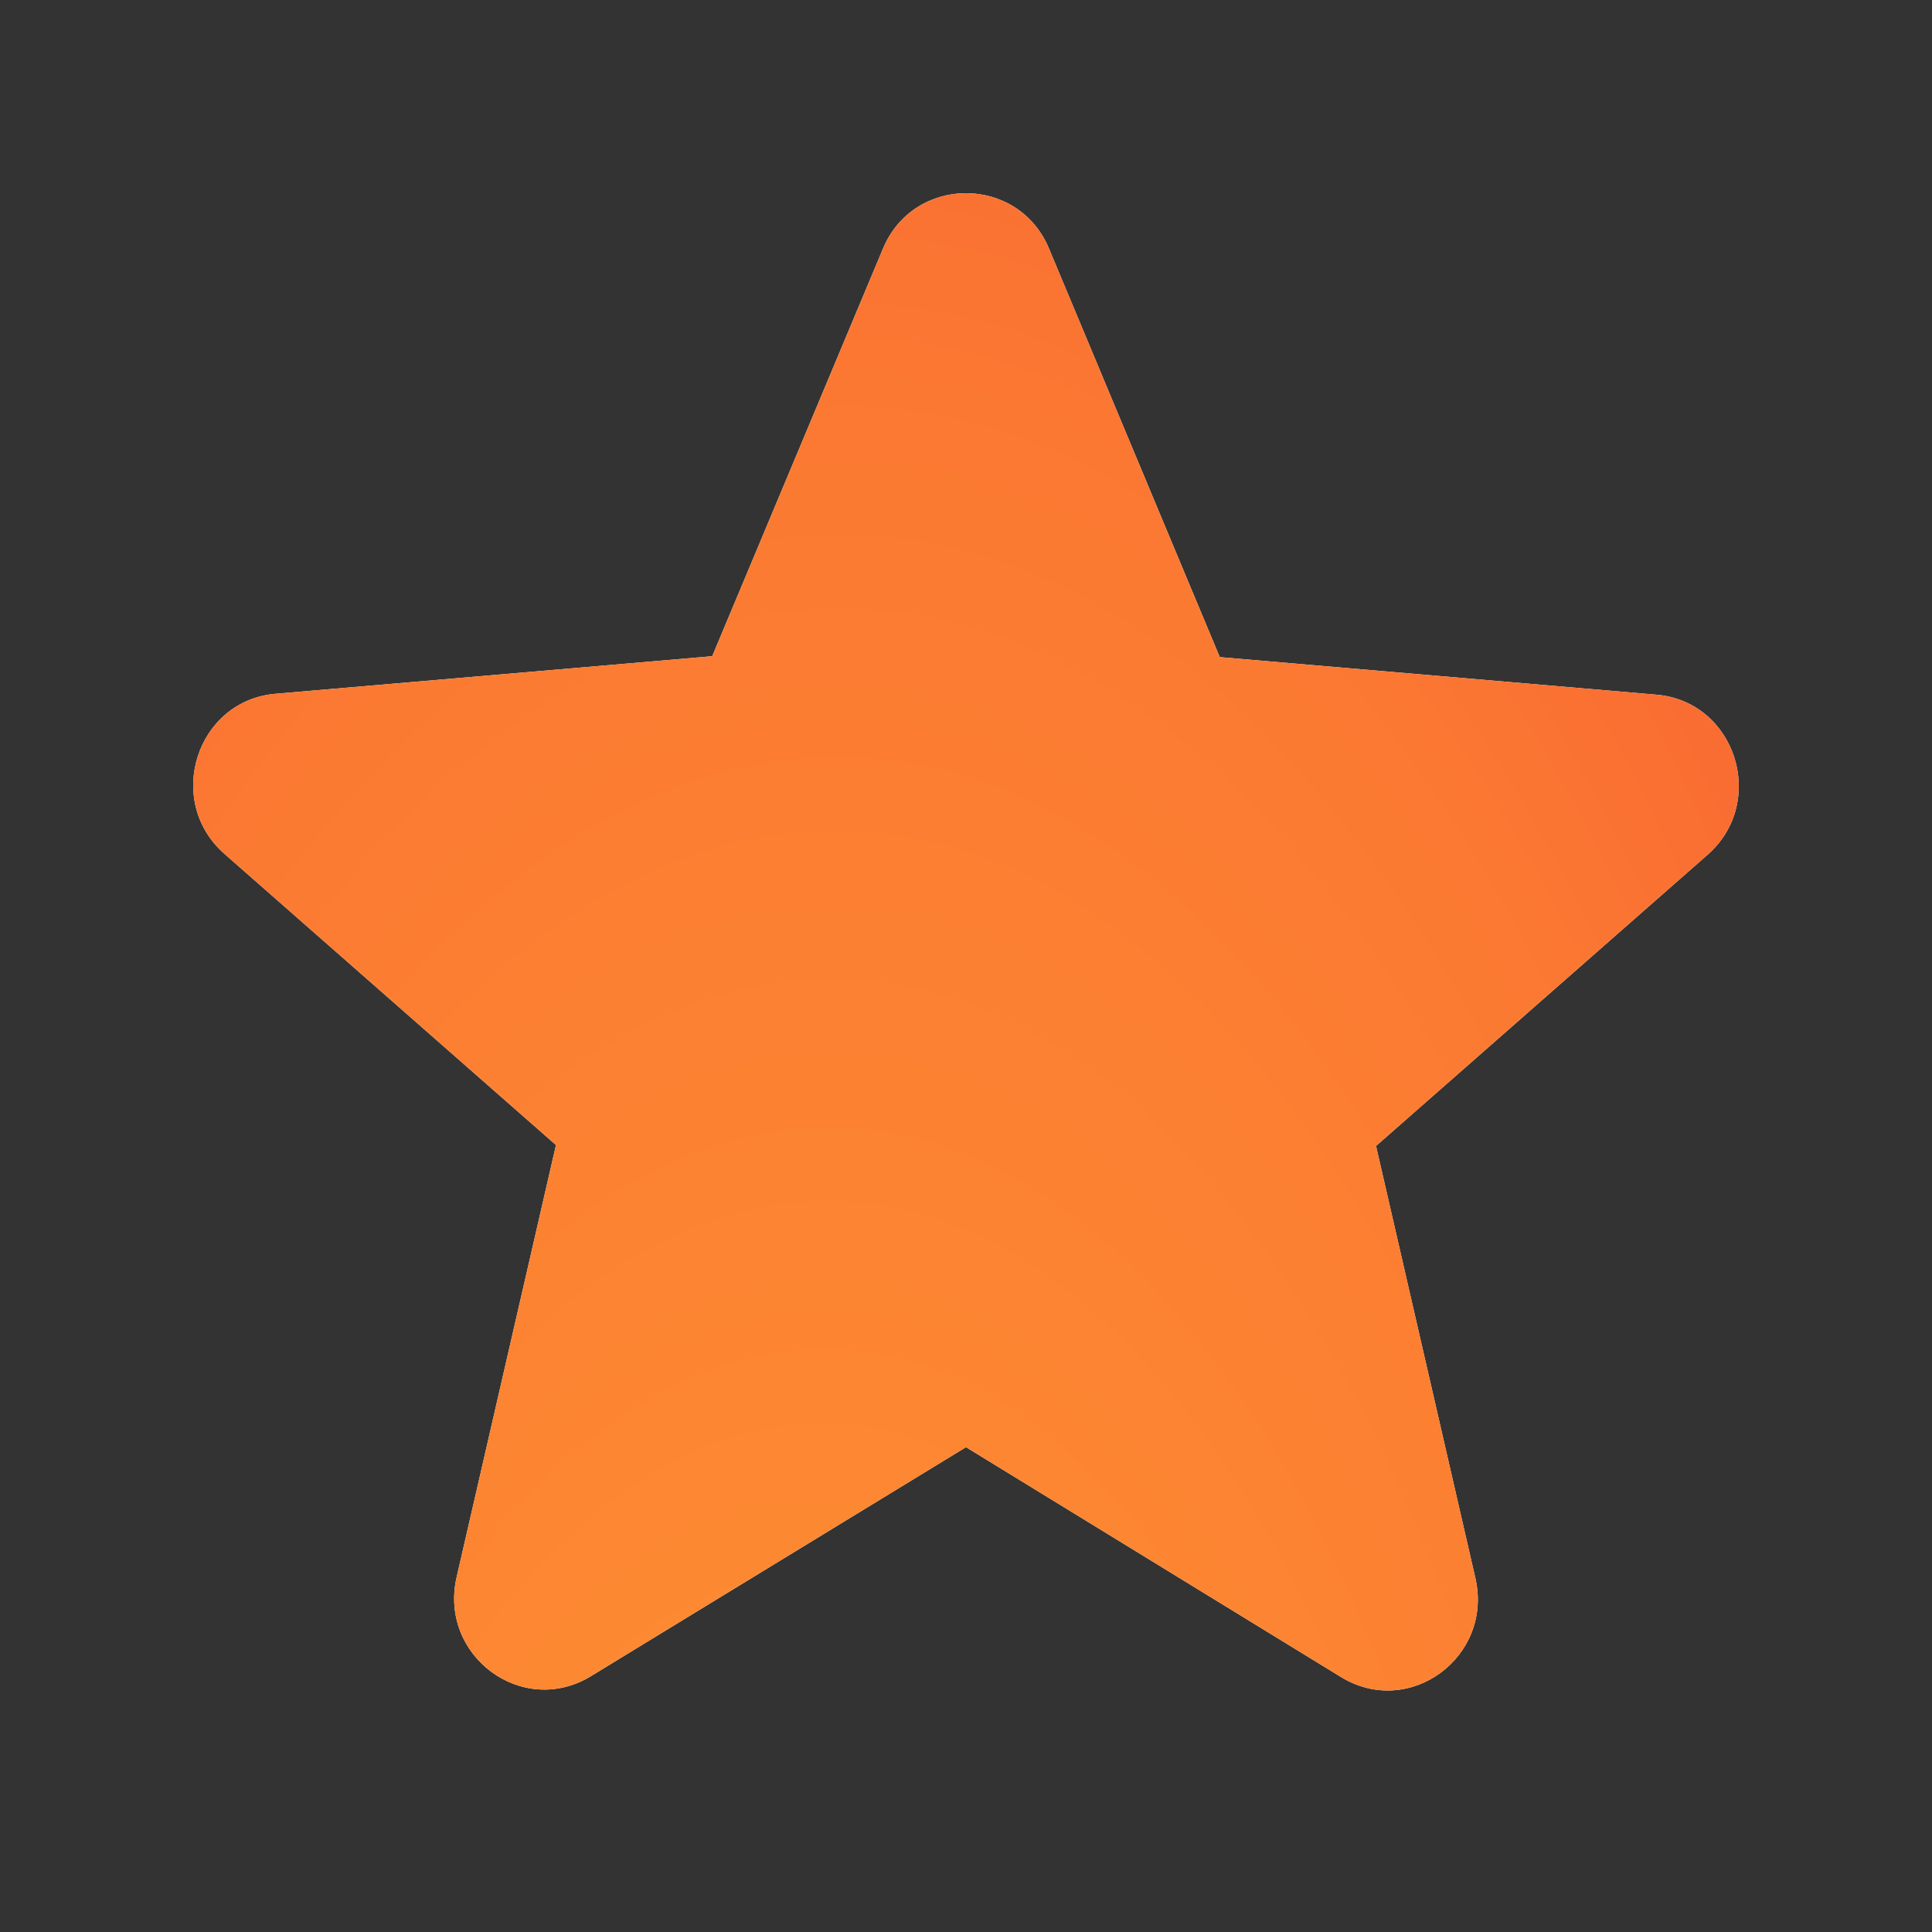
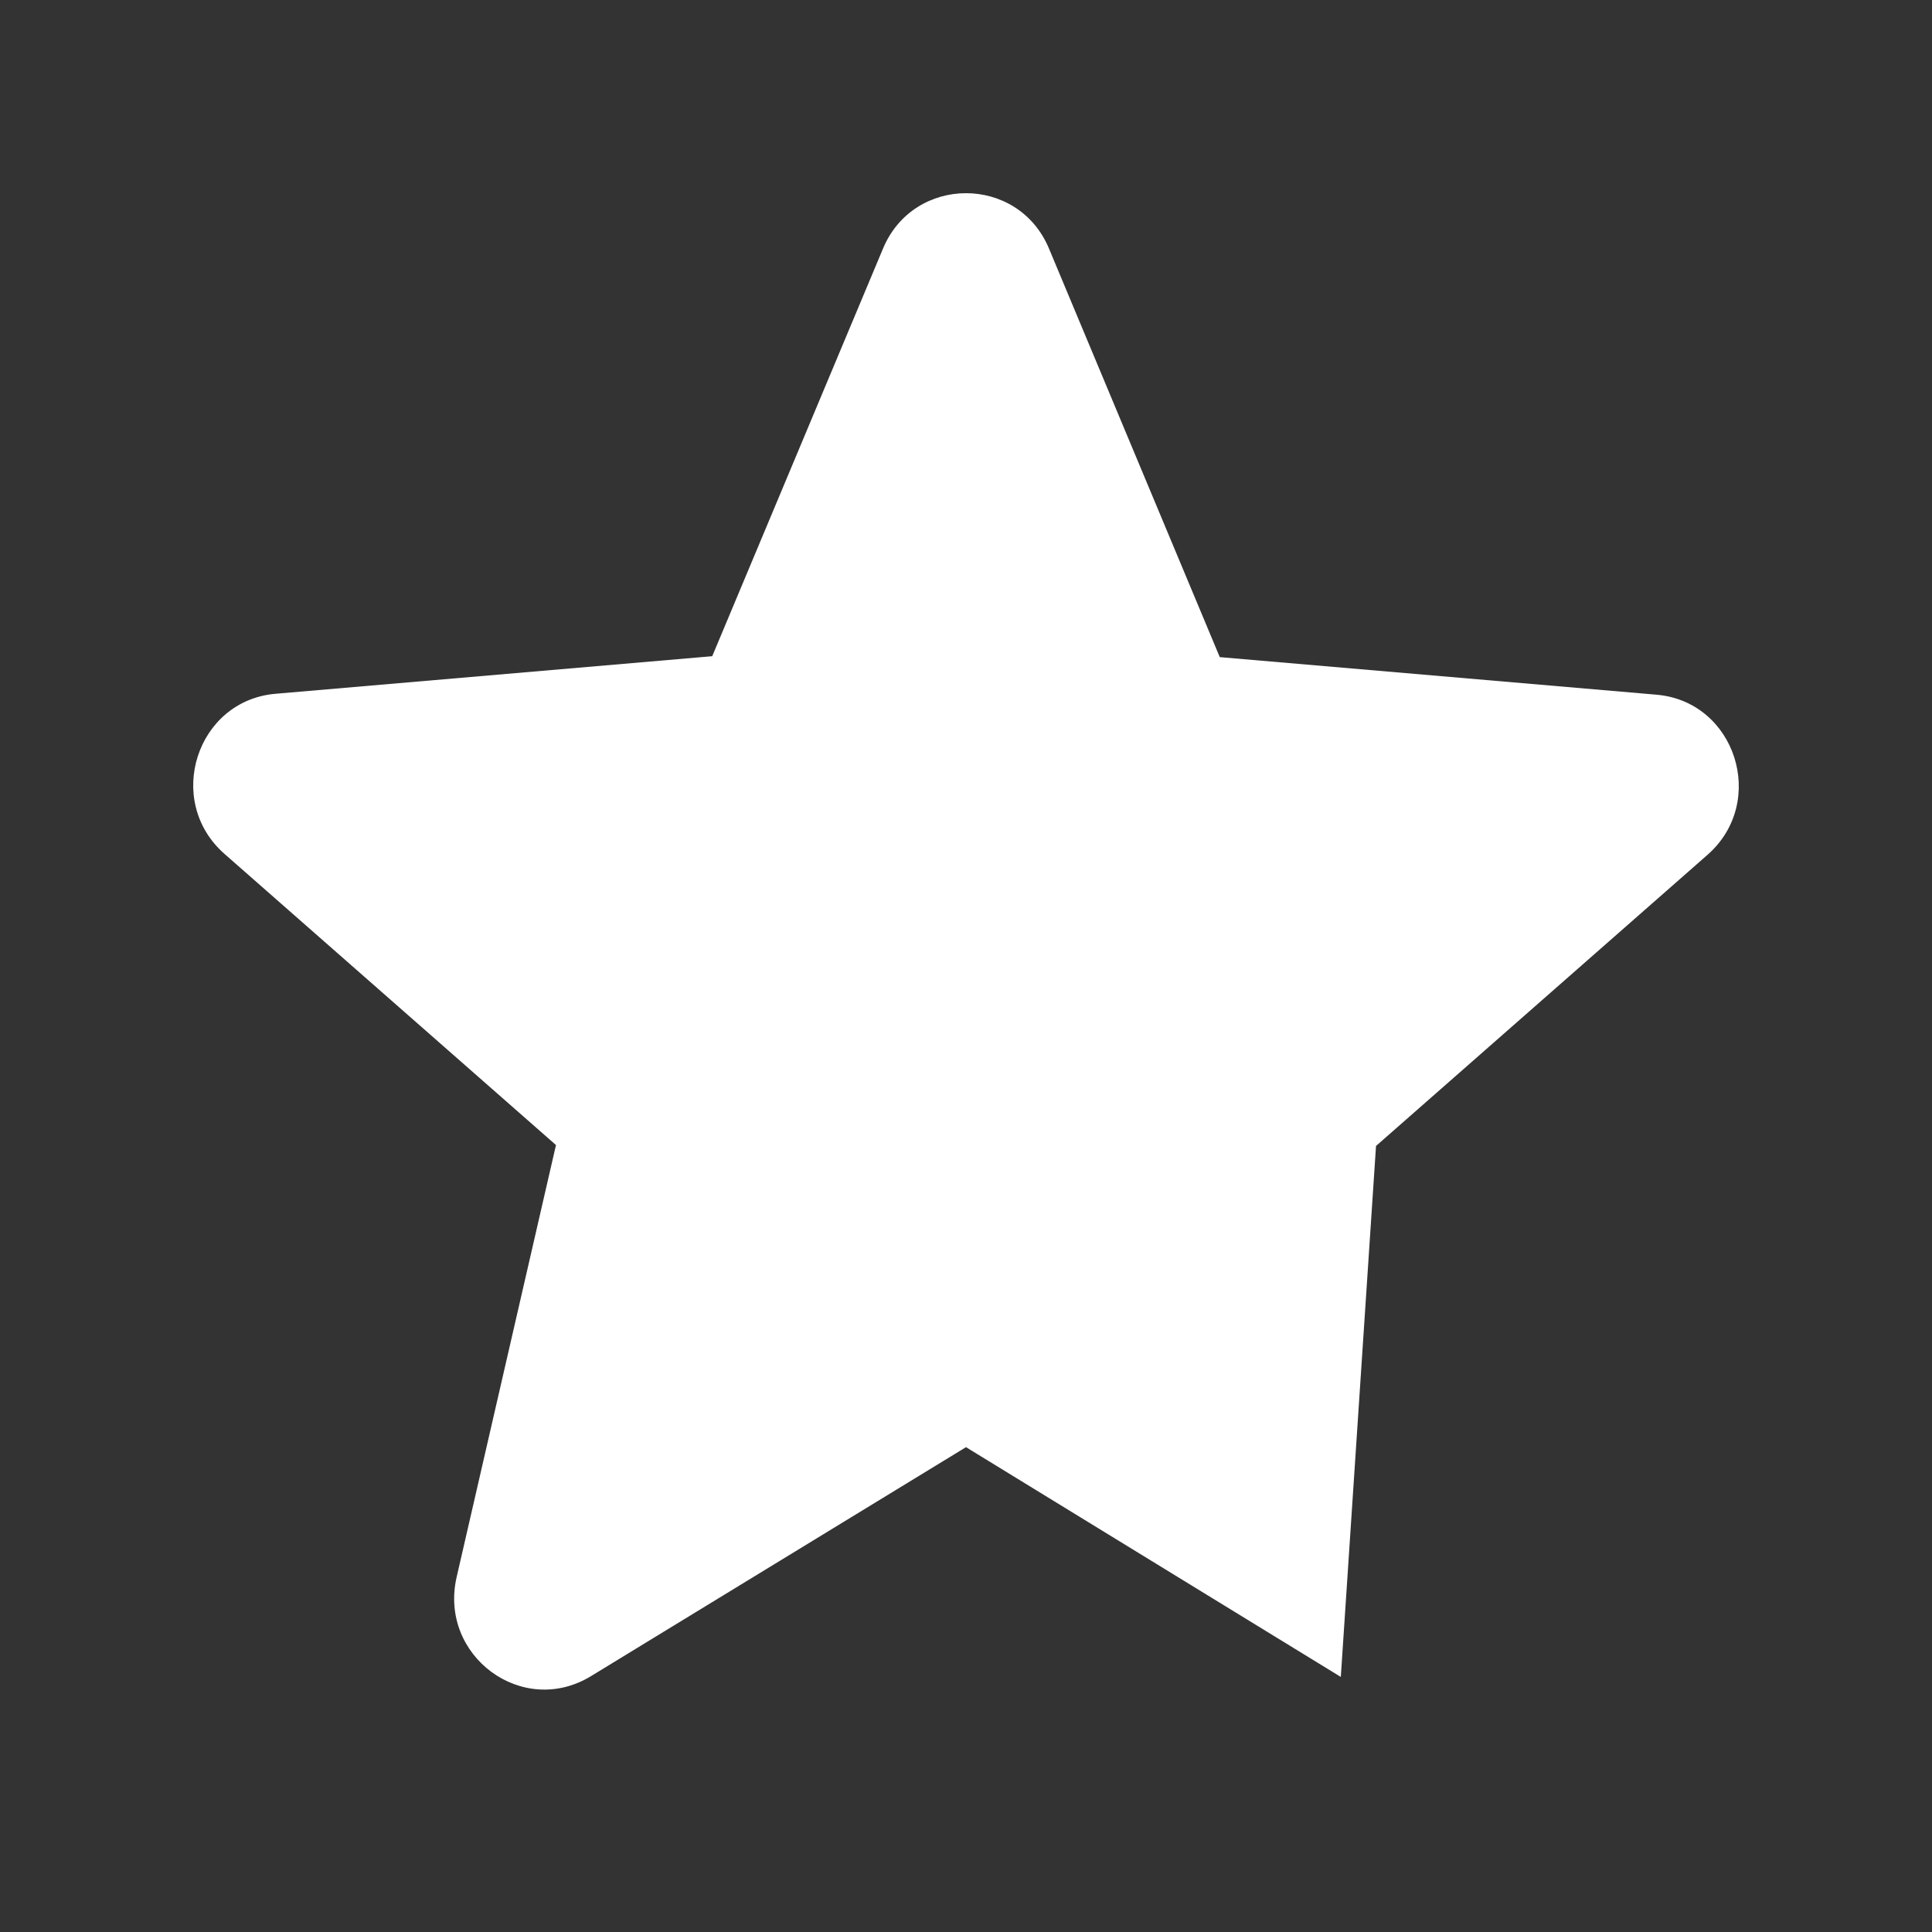
<svg xmlns="http://www.w3.org/2000/svg" width="40" height="40" viewBox="0 0 40 40" fill="none">
  <rect x="0" y="0" width="40" height="40" fill="#333333" stroke="none" />
-   <path d="M20 29.962L27.76 34.719C29.181 35.591 30.92 34.302 30.546 32.672L28.489 23.726L35.351 17.699C36.604 16.599 35.931 14.514 34.285 14.382L25.254 13.605L21.72 5.151C21.084 3.616 18.916 3.616 18.28 5.151L14.746 13.586L5.715 14.363C4.069 14.495 3.396 16.58 4.649 17.68L11.511 23.707L9.454 32.653C9.08 34.283 10.819 35.572 12.24 34.7L20 29.962Z" fill="white" />
-   <path d="M20 29.962L27.76 34.719C29.181 35.591 30.92 34.302 30.546 32.672L28.489 23.726L35.351 17.699C36.604 16.599 35.931 14.514 34.285 14.382L25.254 13.605L21.72 5.151C21.084 3.616 18.916 3.616 18.28 5.151L14.746 13.586L5.715 14.363C4.069 14.495 3.396 16.58 4.649 17.68L11.511 23.707L9.454 32.653C9.08 34.283 10.819 35.572 12.24 34.7L20 29.962Z" fill="url(#paint0_radial_2003_780)" />
+   <path d="M20 29.962L27.76 34.719L28.489 23.726L35.351 17.699C36.604 16.599 35.931 14.514 34.285 14.382L25.254 13.605L21.72 5.151C21.084 3.616 18.916 3.616 18.28 5.151L14.746 13.586L5.715 14.363C4.069 14.495 3.396 16.58 4.649 17.68L11.511 23.707L9.454 32.653C9.08 34.283 10.819 35.572 12.24 34.7L20 29.962Z" fill="white" />
  <defs>
    <radialGradient id="paint0_radial_2003_780" cx="0" cy="0" r="1" gradientUnits="userSpaceOnUse" gradientTransform="translate(15.7 58.25) rotate(-86.586) scale(96.049 42.981)">
      <stop stop-color="#FF9933" />
      <stop offset="0.516" stop-color="#FB7932" />
      <stop offset="1" stop-color="#F33830" />
    </radialGradient>
  </defs>
</svg>